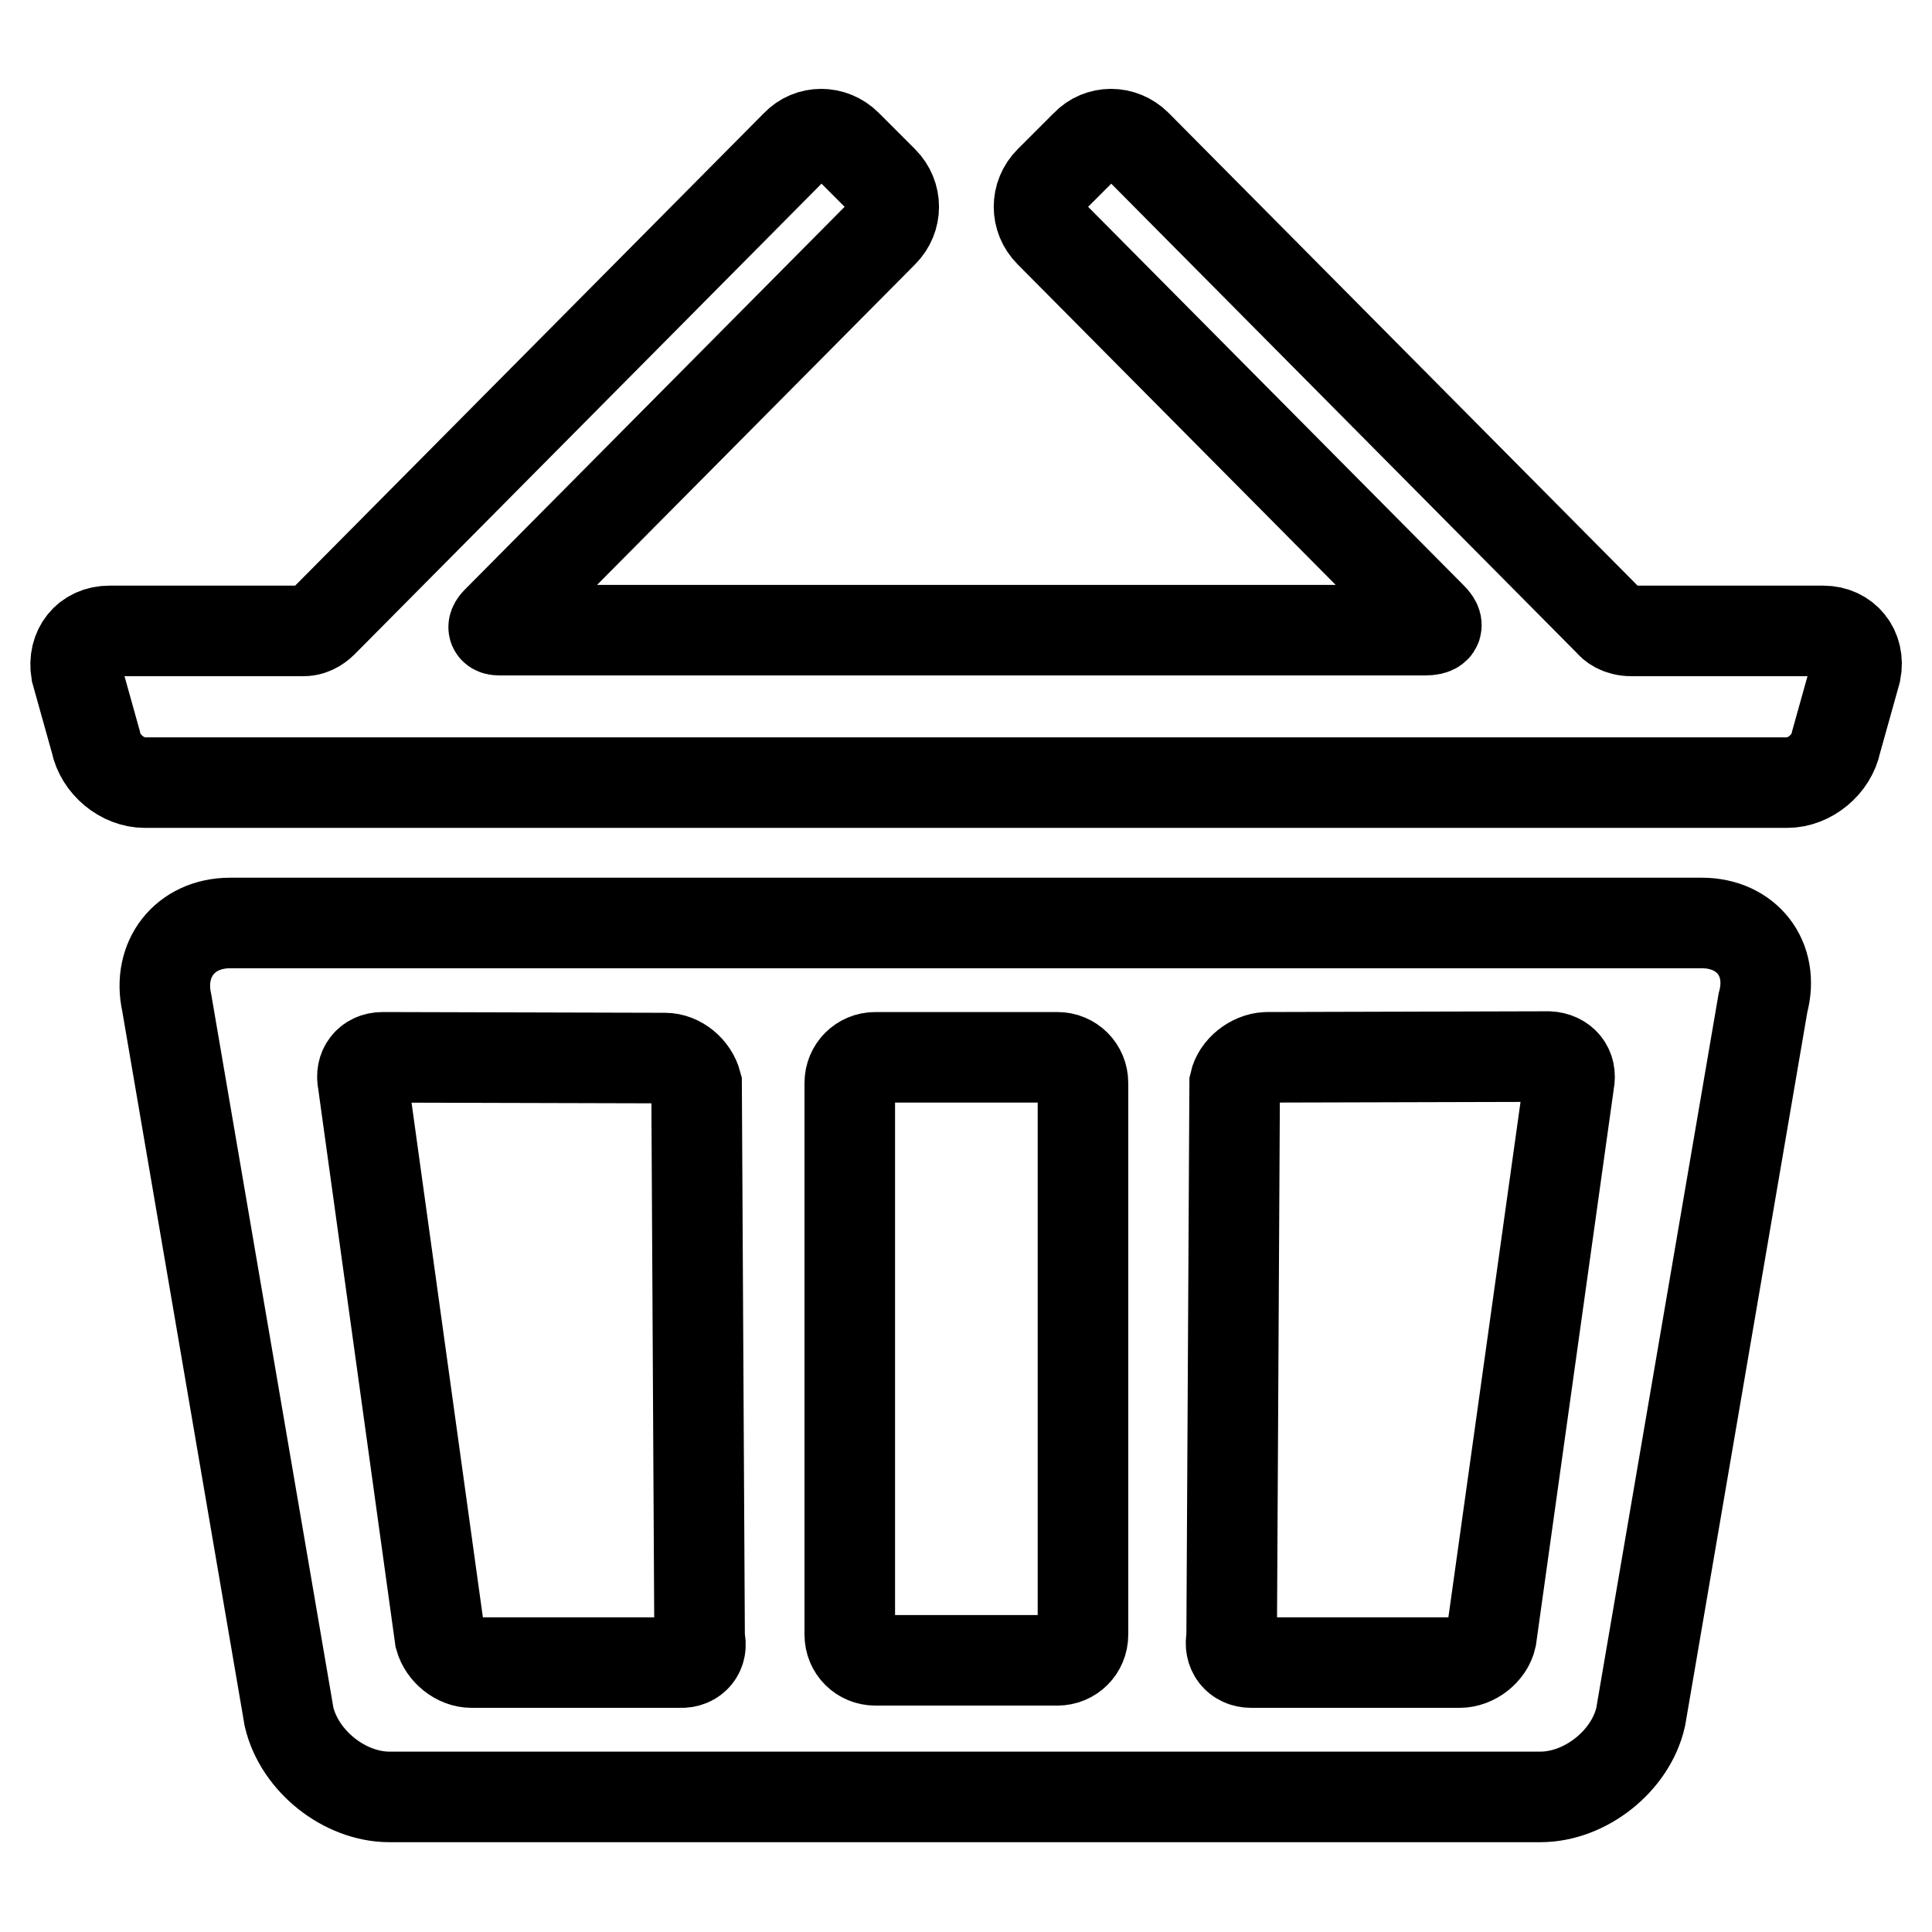
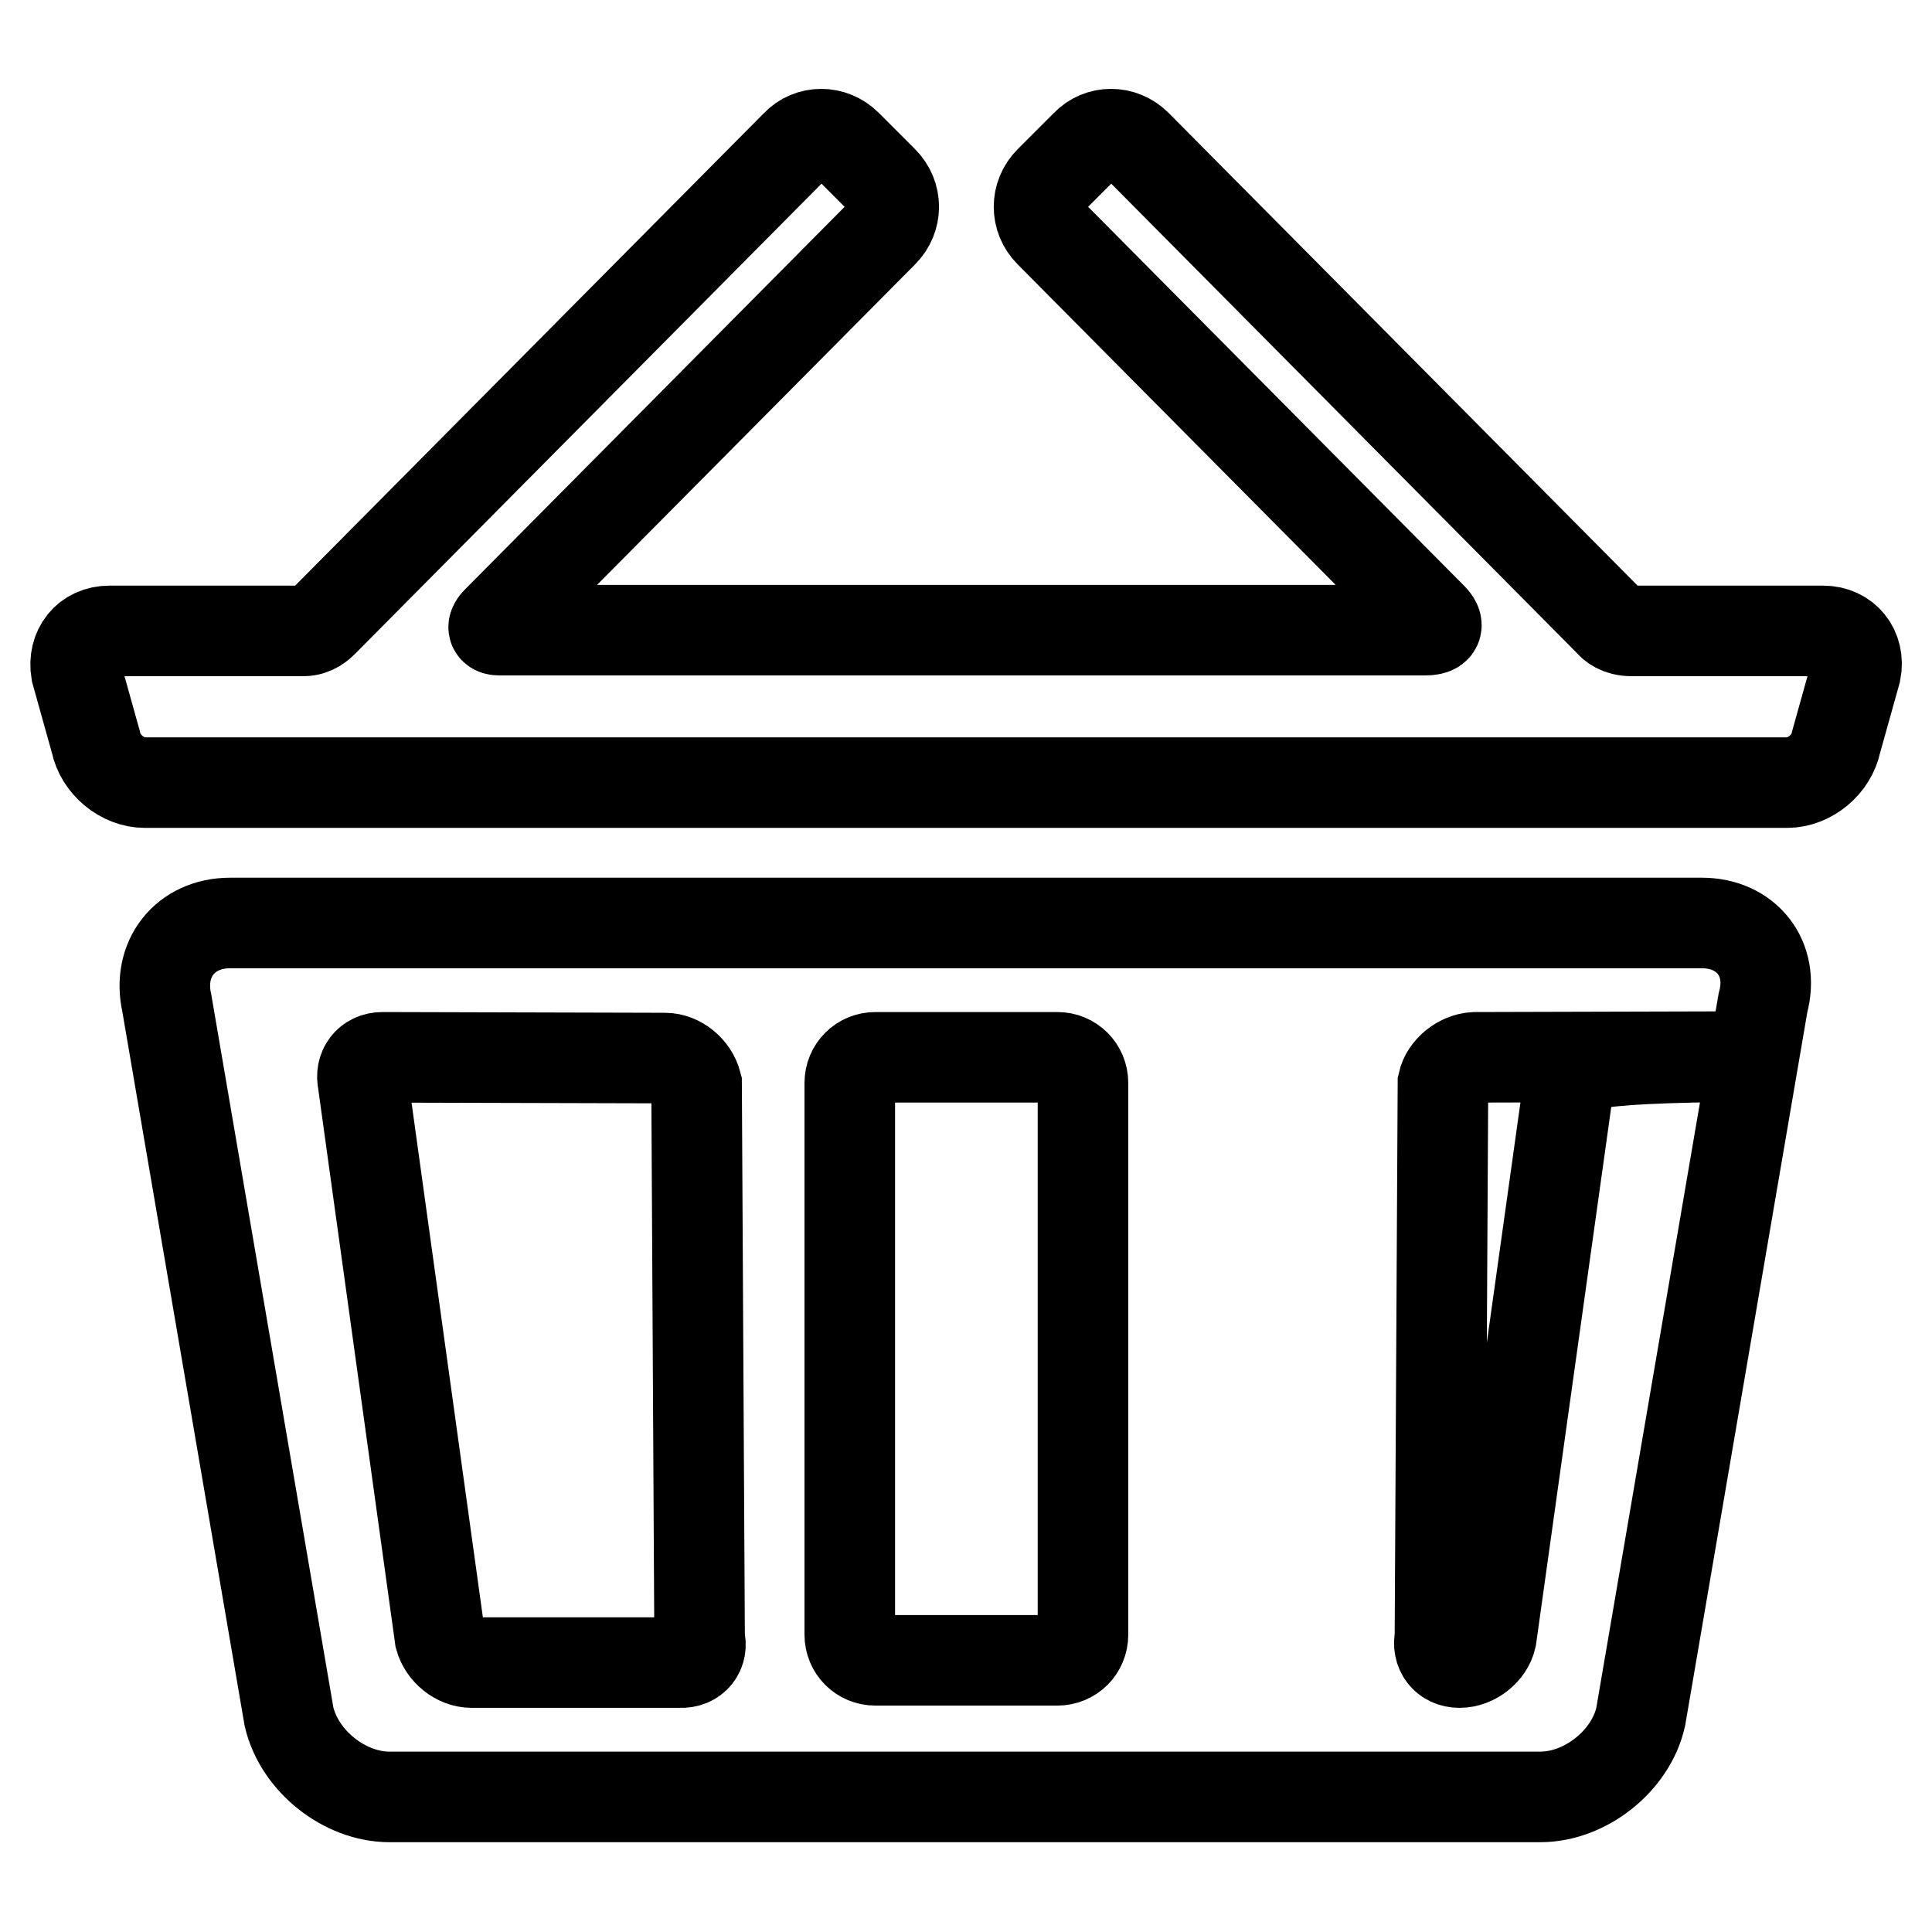
<svg xmlns="http://www.w3.org/2000/svg" version="1.1" x="0px" y="0px" viewBox="0 0 256 256" enable-background="new 0 0 256 256" xml:space="preserve">
  <g>
    <g>
-       <path stroke-width="12" fill-opacity="0" stroke="#000000" d="M225.5,122.3H30.5c-6,0-9.7,4.8-8.4,10.6l16.2,94.6c1.4,5.9,7.4,10.6,13.3,10.6h152.5c6,0,12-4.8,13.3-10.6l16.2-94.6C235.2,127,231.4,122.3,225.5,122.3L225.5,122.3z M90.1,220.3l-27.6,0c-1.9,0-3.7-1.5-4.2-3.3l-10.2-73.6c-0.4-1.8,0.7-3.3,2.6-3.3l37.4,0.1c1.9,0,3.7,1.5,4.2,3.4l0.4,73.5C93.2,218.9,92,220.4,90.1,220.3L90.1,220.3z M143.5,216.6c0,1.9-1.5,3.4-3.4,3.4h-24.1c-1.9,0-3.4-1.5-3.4-3.4v-73.1c0-1.9,1.5-3.4,3.4-3.4h24.1c1.9,0,3.4,1.5,3.4,3.4V216.6L143.5,216.6z M207.9,143.4l-10.3,73.6c-0.4,1.8-2.3,3.3-4.2,3.3l-27.6,0c-1.9,0-3-1.5-2.6-3.3l0.4-73.5c0.4-1.8,2.3-3.3,4.2-3.4l37.4-0.1C207.1,140.1,208.3,141.5,207.9,143.4L207.9,143.4z M241.6,83.6h-25.4c-1.7,0-2.6-0.8-2.9-1.2l-62.7-63.2c-1.9-1.9-4.9-1.9-6.7,0l-4.8,4.8c-1.9,1.9-1.9,4.9,0,6.8l50.6,51c0,0,1.9,1.7-0.9,1.7H66.2c-1.5,0-0.4-1.1-0.4-1.1L117,30.8c1.9-1.9,1.9-4.9,0-6.8l-4.8-4.8c-1.9-1.9-4.9-1.9-6.7,0L42.8,82.4c-0.3,0.3-1.2,1.2-2.6,1.2H14.5c-3,0-4.9,2.4-4.4,5.4l2.6,9.3c0.6,3,3.5,5.4,6.5,5.4h217.6c3,0,5.9-2.4,6.5-5.4l2.6-9.3C246.5,86,244.5,83.6,241.6,83.6L241.6,83.6z" />
+       <path stroke-width="12" fill-opacity="0" stroke="#000000" d="M225.5,122.3H30.5c-6,0-9.7,4.8-8.4,10.6l16.2,94.6c1.4,5.9,7.4,10.6,13.3,10.6h152.5c6,0,12-4.8,13.3-10.6l16.2-94.6C235.2,127,231.4,122.3,225.5,122.3L225.5,122.3z M90.1,220.3l-27.6,0c-1.9,0-3.7-1.5-4.2-3.3l-10.2-73.6c-0.4-1.8,0.7-3.3,2.6-3.3l37.4,0.1c1.9,0,3.7,1.5,4.2,3.4l0.4,73.5C93.2,218.9,92,220.4,90.1,220.3L90.1,220.3z M143.5,216.6c0,1.9-1.5,3.4-3.4,3.4h-24.1c-1.9,0-3.4-1.5-3.4-3.4v-73.1c0-1.9,1.5-3.4,3.4-3.4h24.1c1.9,0,3.4,1.5,3.4,3.4V216.6L143.5,216.6z M207.9,143.4l-10.3,73.6c-0.4,1.8-2.3,3.3-4.2,3.3c-1.9,0-3-1.5-2.6-3.3l0.4-73.5c0.4-1.8,2.3-3.3,4.2-3.4l37.4-0.1C207.1,140.1,208.3,141.5,207.9,143.4L207.9,143.4z M241.6,83.6h-25.4c-1.7,0-2.6-0.8-2.9-1.2l-62.7-63.2c-1.9-1.9-4.9-1.9-6.7,0l-4.8,4.8c-1.9,1.9-1.9,4.9,0,6.8l50.6,51c0,0,1.9,1.7-0.9,1.7H66.2c-1.5,0-0.4-1.1-0.4-1.1L117,30.8c1.9-1.9,1.9-4.9,0-6.8l-4.8-4.8c-1.9-1.9-4.9-1.9-6.7,0L42.8,82.4c-0.3,0.3-1.2,1.2-2.6,1.2H14.5c-3,0-4.9,2.4-4.4,5.4l2.6,9.3c0.6,3,3.5,5.4,6.5,5.4h217.6c3,0,5.9-2.4,6.5-5.4l2.6-9.3C246.5,86,244.5,83.6,241.6,83.6L241.6,83.6z" />
    </g>
  </g>
</svg>